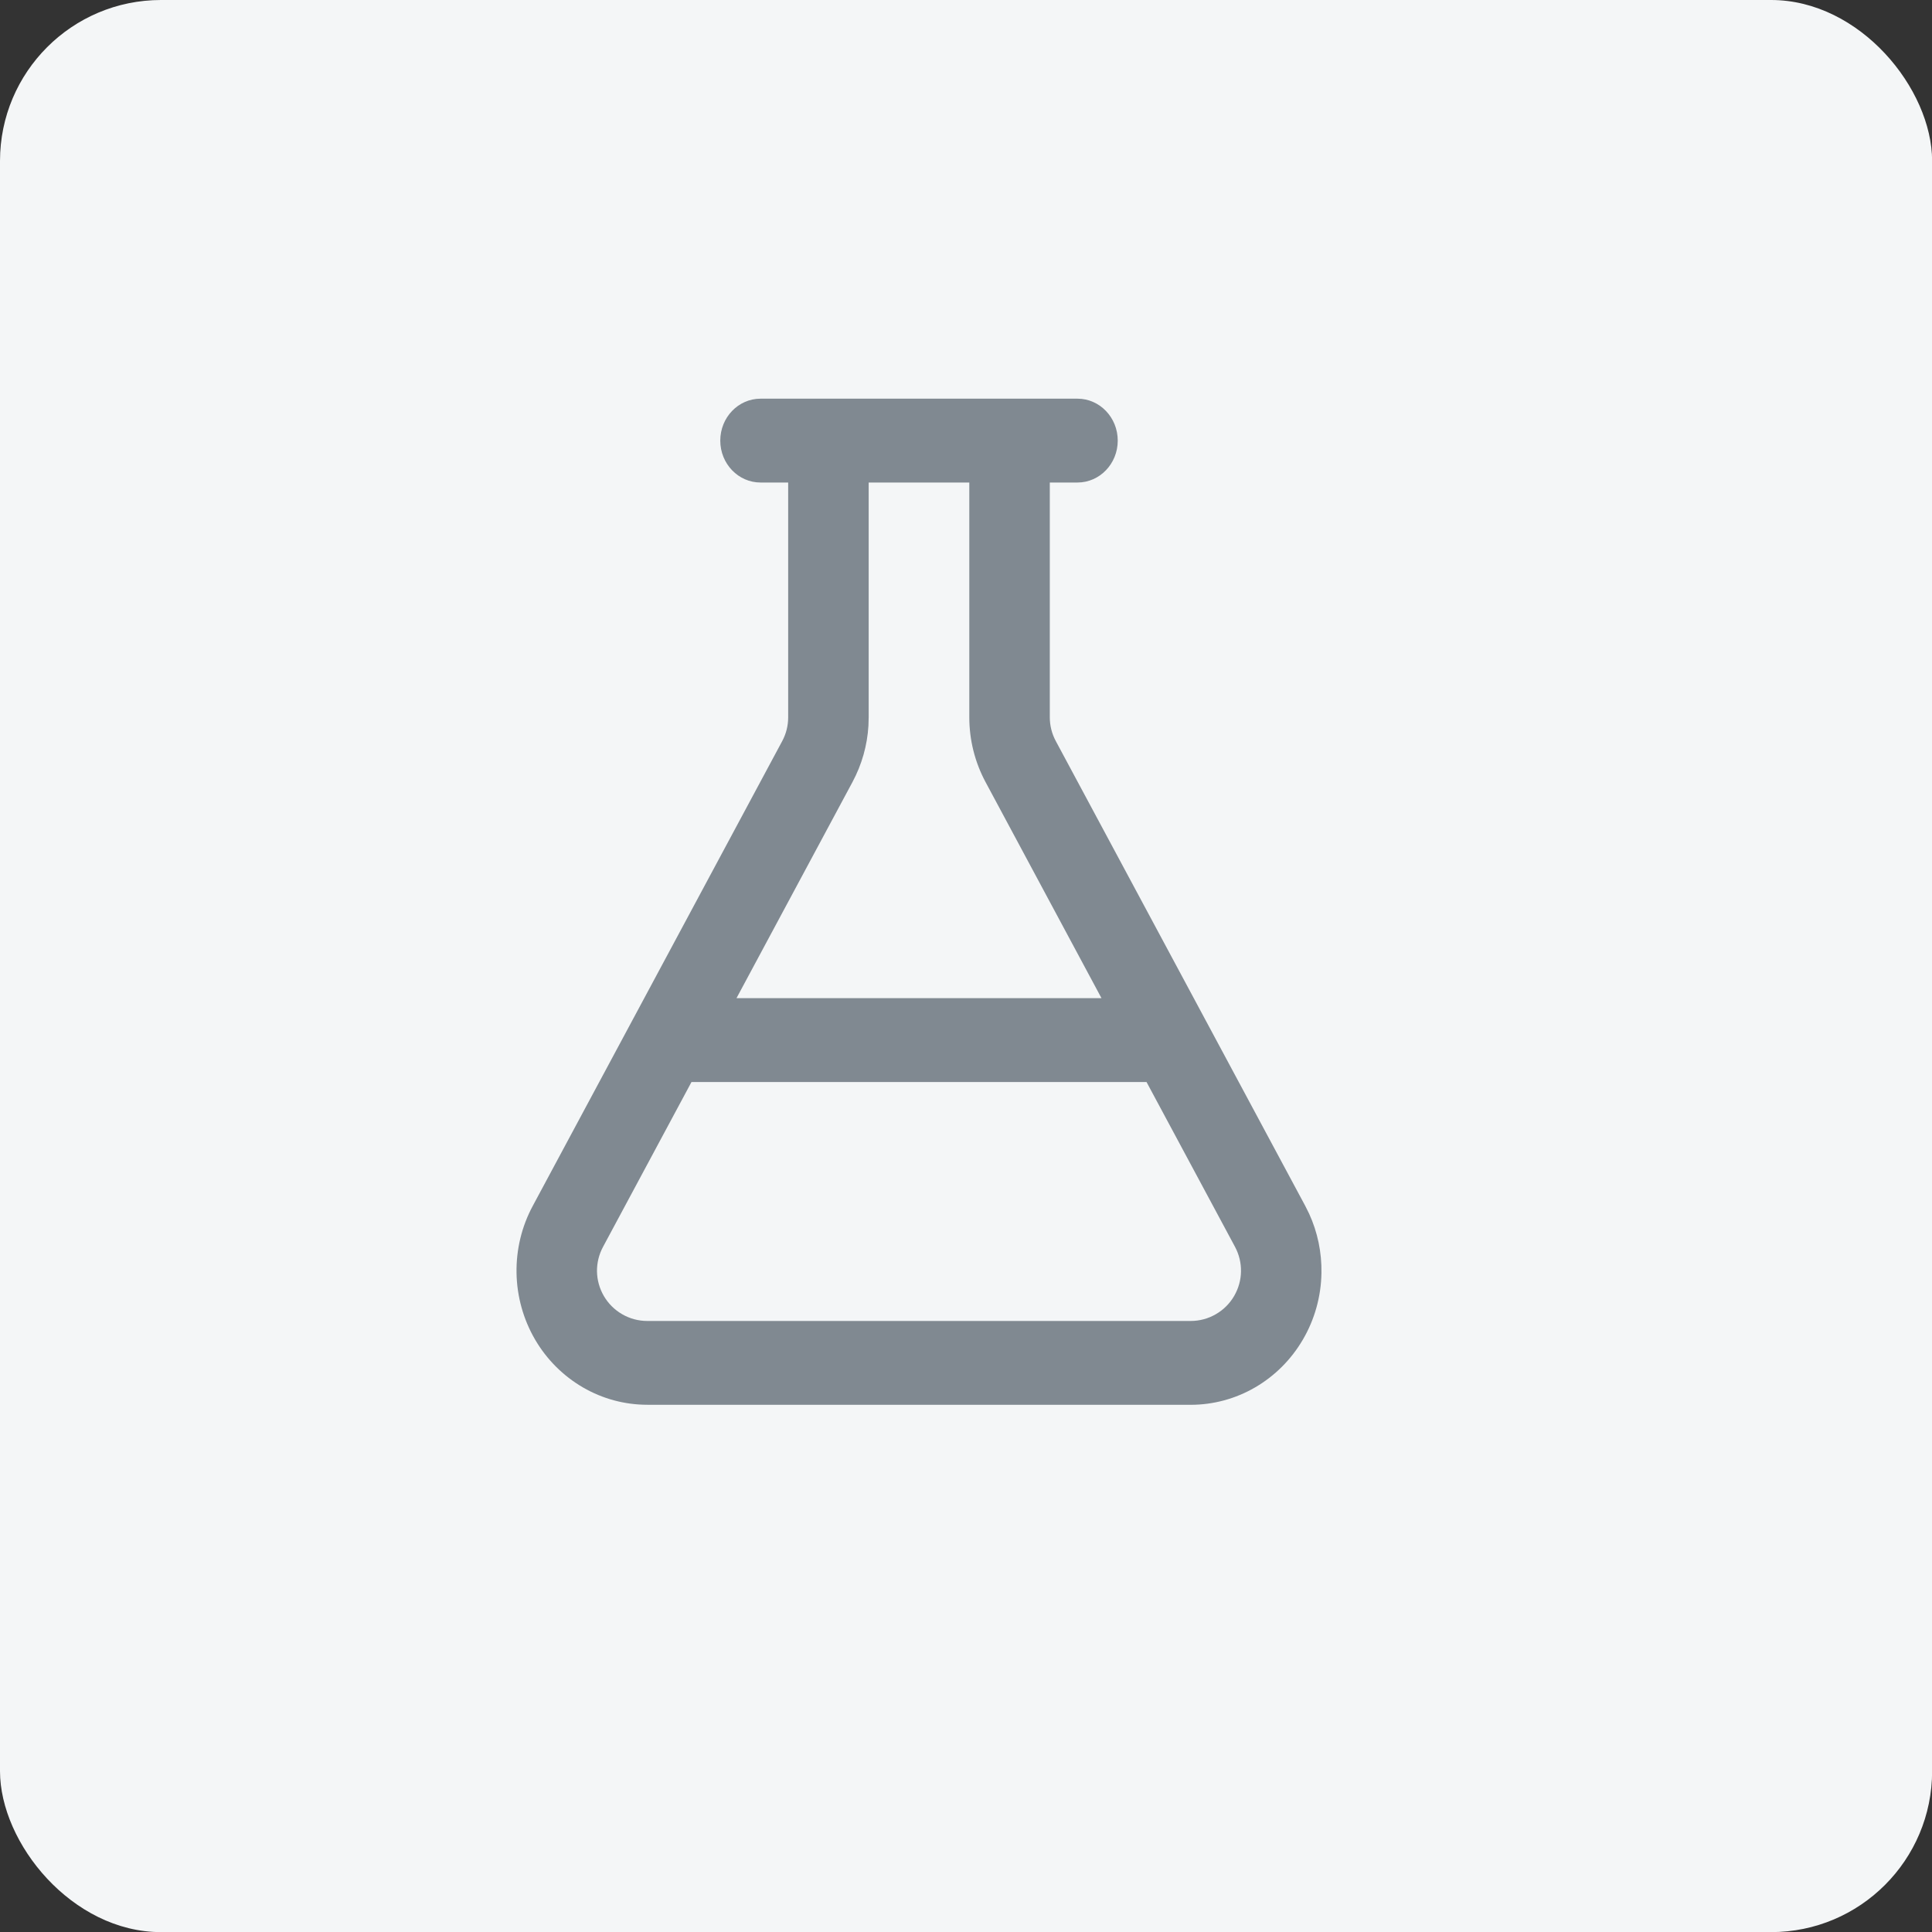
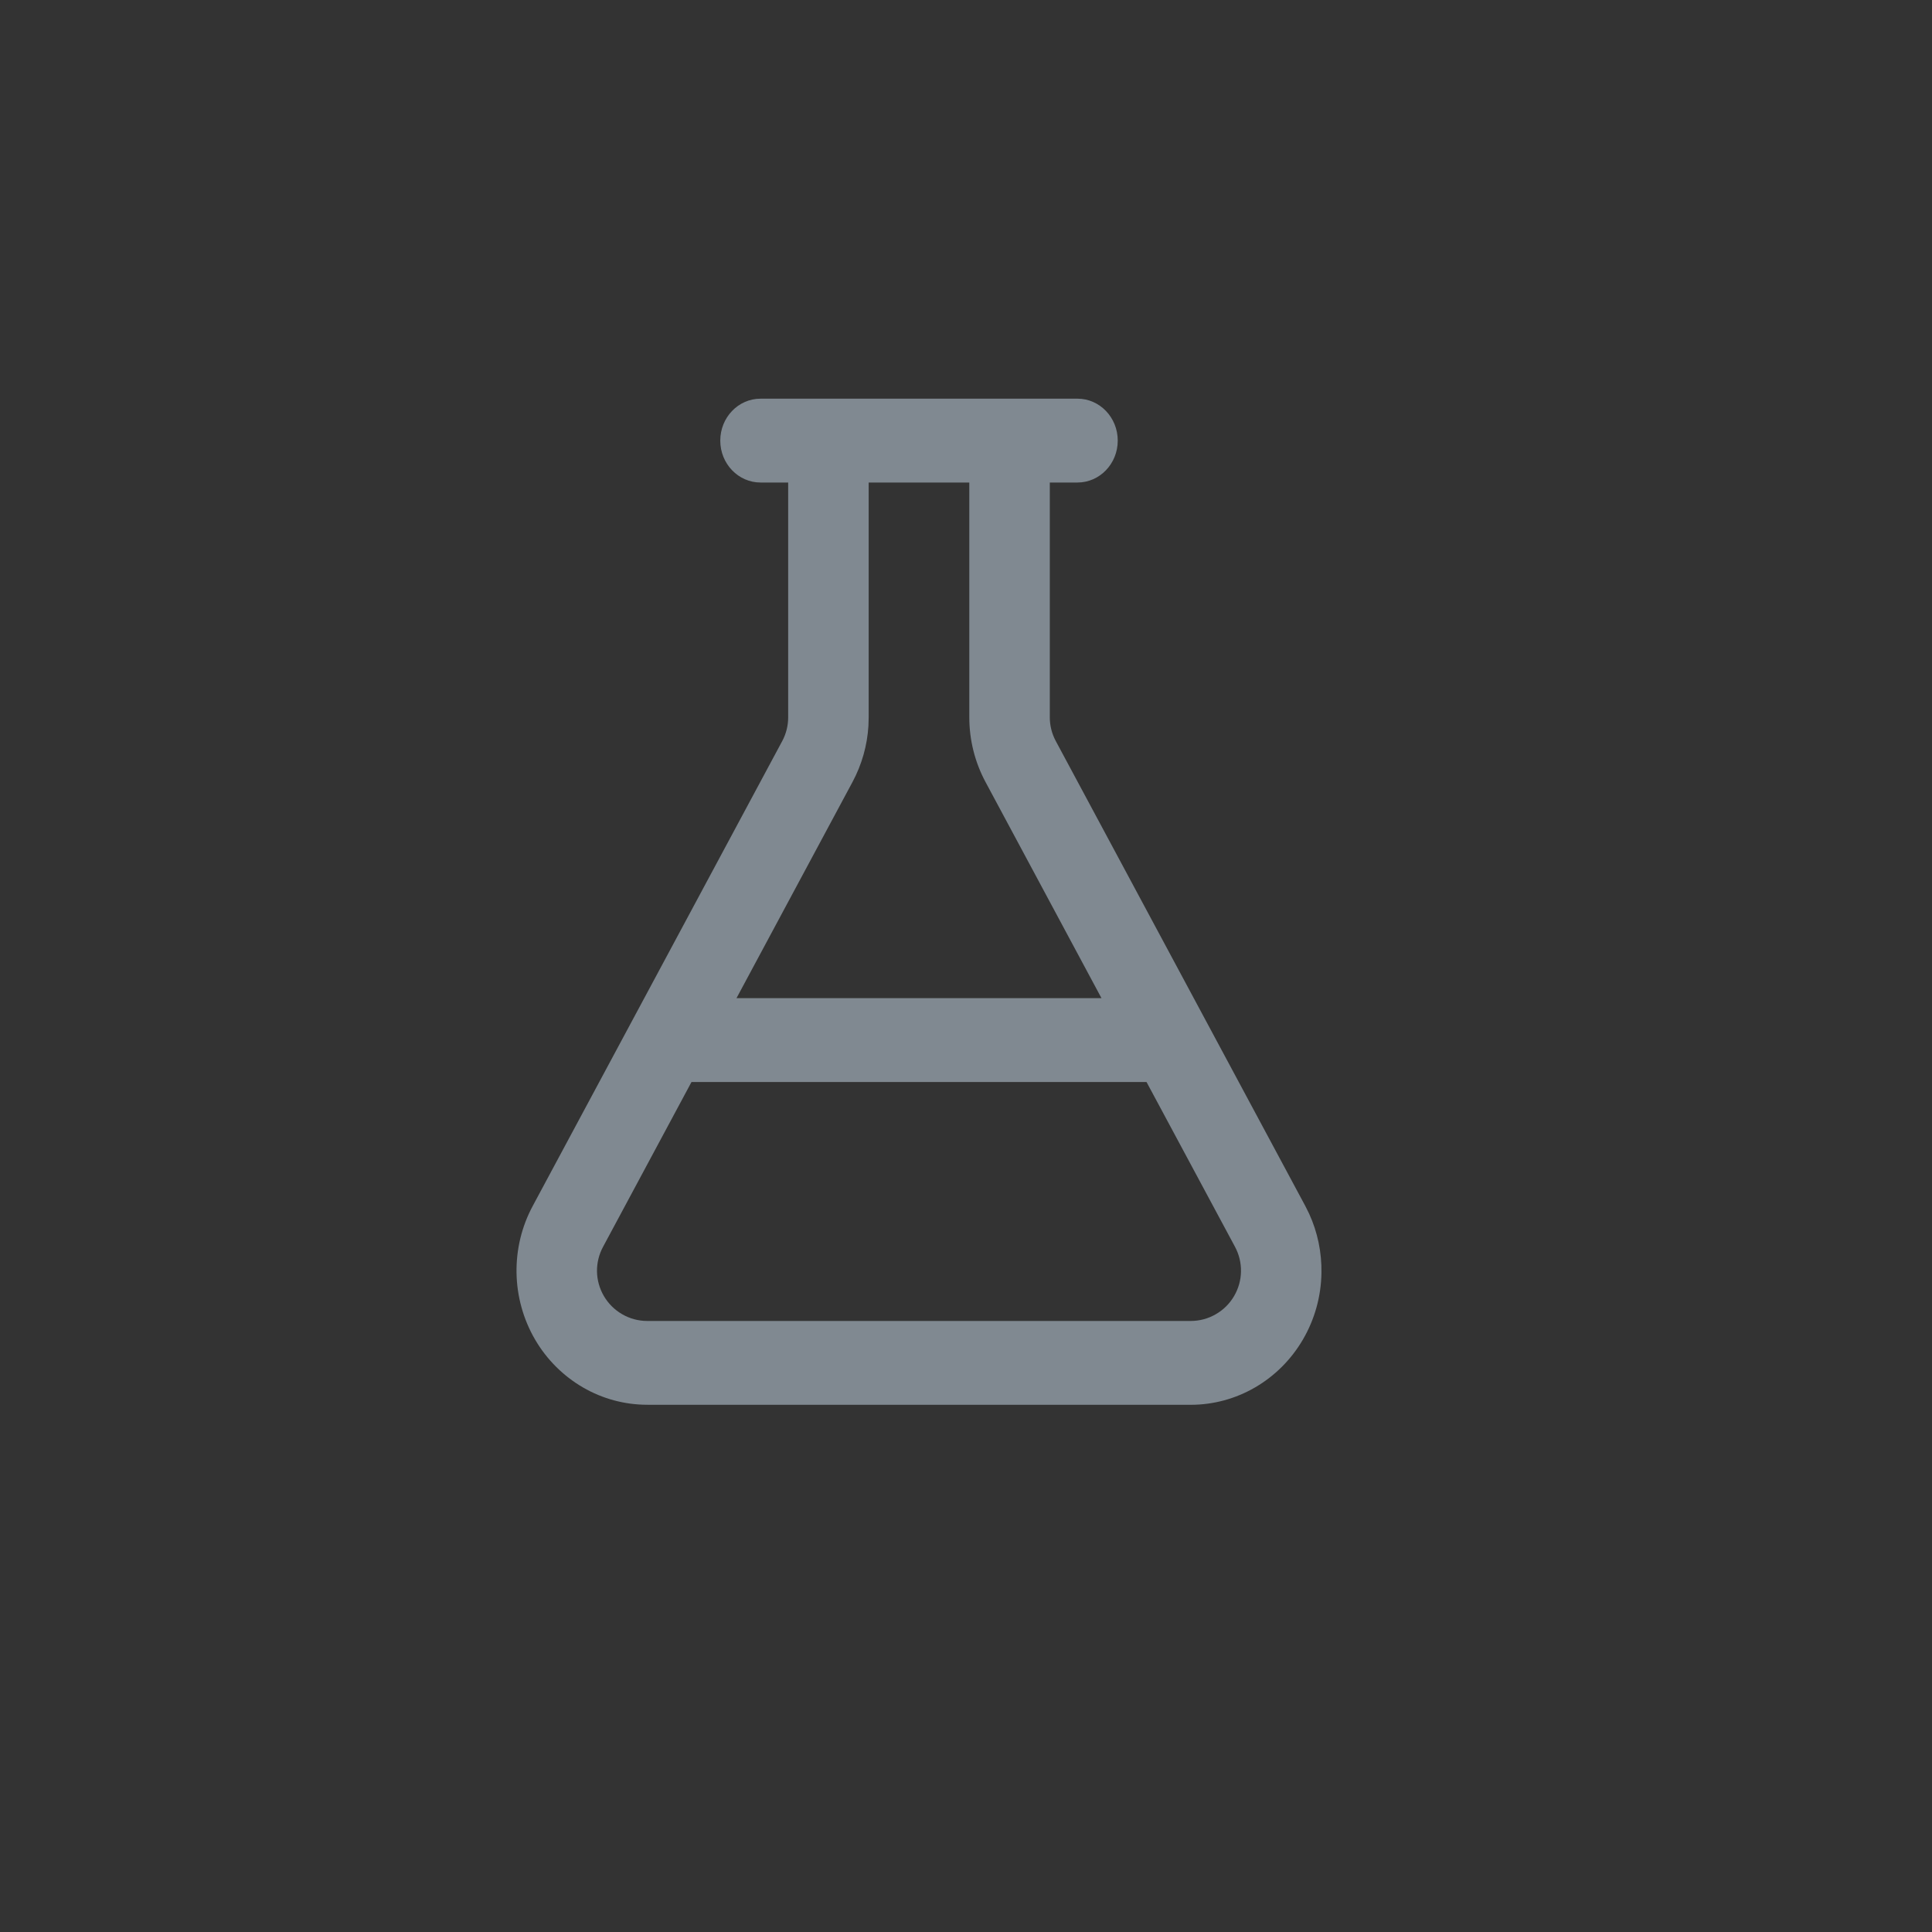
<svg xmlns="http://www.w3.org/2000/svg" fill="none" height="100%" overflow="visible" preserveAspectRatio="none" style="display: block;" viewBox="0 0 48 48" width="100%">
  <rect x="0" y="0" width="48" height="48" fill="#333333" stroke="none" />
  <g id="Frame 5690">
-     <rect fill="#F4F6F7" height="48.003" rx="4" width="48.003" />
    <path d="M24.082 11.988L21.582 11.988L21.582 17.82L21.576 18.031C21.547 18.521 21.411 18.998 21.18 19.429L18.298 24.799L27.366 24.799L24.485 19.429C24.221 18.937 24.082 18.384 24.082 17.82L24.082 11.988ZM14.982 30.978C14.88 31.167 14.829 31.378 14.832 31.591C14.836 31.803 14.894 32.012 15.002 32.198C15.111 32.384 15.266 32.541 15.455 32.65C15.645 32.761 15.861 32.819 16.082 32.819L29.582 32.819C29.803 32.819 30.02 32.761 30.209 32.65C30.399 32.541 30.554 32.384 30.662 32.198C30.77 32.012 30.829 31.803 30.832 31.591C30.836 31.378 30.785 31.167 30.684 30.978L28.485 26.882L17.18 26.882L14.982 30.978ZM26.082 17.822C26.082 18.027 26.133 18.23 26.231 18.412L32.429 29.961L32.525 30.154C32.735 30.613 32.84 31.117 32.831 31.627C32.822 32.21 32.663 32.779 32.372 33.278C32.082 33.776 31.671 34.186 31.182 34.47C30.693 34.754 30.142 34.902 29.582 34.902L16.082 34.902L16.082 34.901C15.523 34.901 14.972 34.754 14.483 34.47C13.994 34.186 13.582 33.776 13.292 33.278C13.002 32.779 12.843 32.21 12.833 31.627C12.823 31.044 12.962 30.47 13.236 29.961L19.434 18.412C19.532 18.23 19.582 18.027 19.582 17.822L19.582 11.988L18.895 11.988C18.343 11.988 17.895 11.522 17.895 10.947C17.895 10.371 18.343 9.905 18.895 9.905L26.77 9.905C27.322 9.905 27.77 10.371 27.77 10.947C27.77 11.522 27.322 11.988 26.77 11.988L26.082 11.988L26.082 17.822Z" fill="#808991" id="Vector (Stroke)" />
  </g>
</svg>